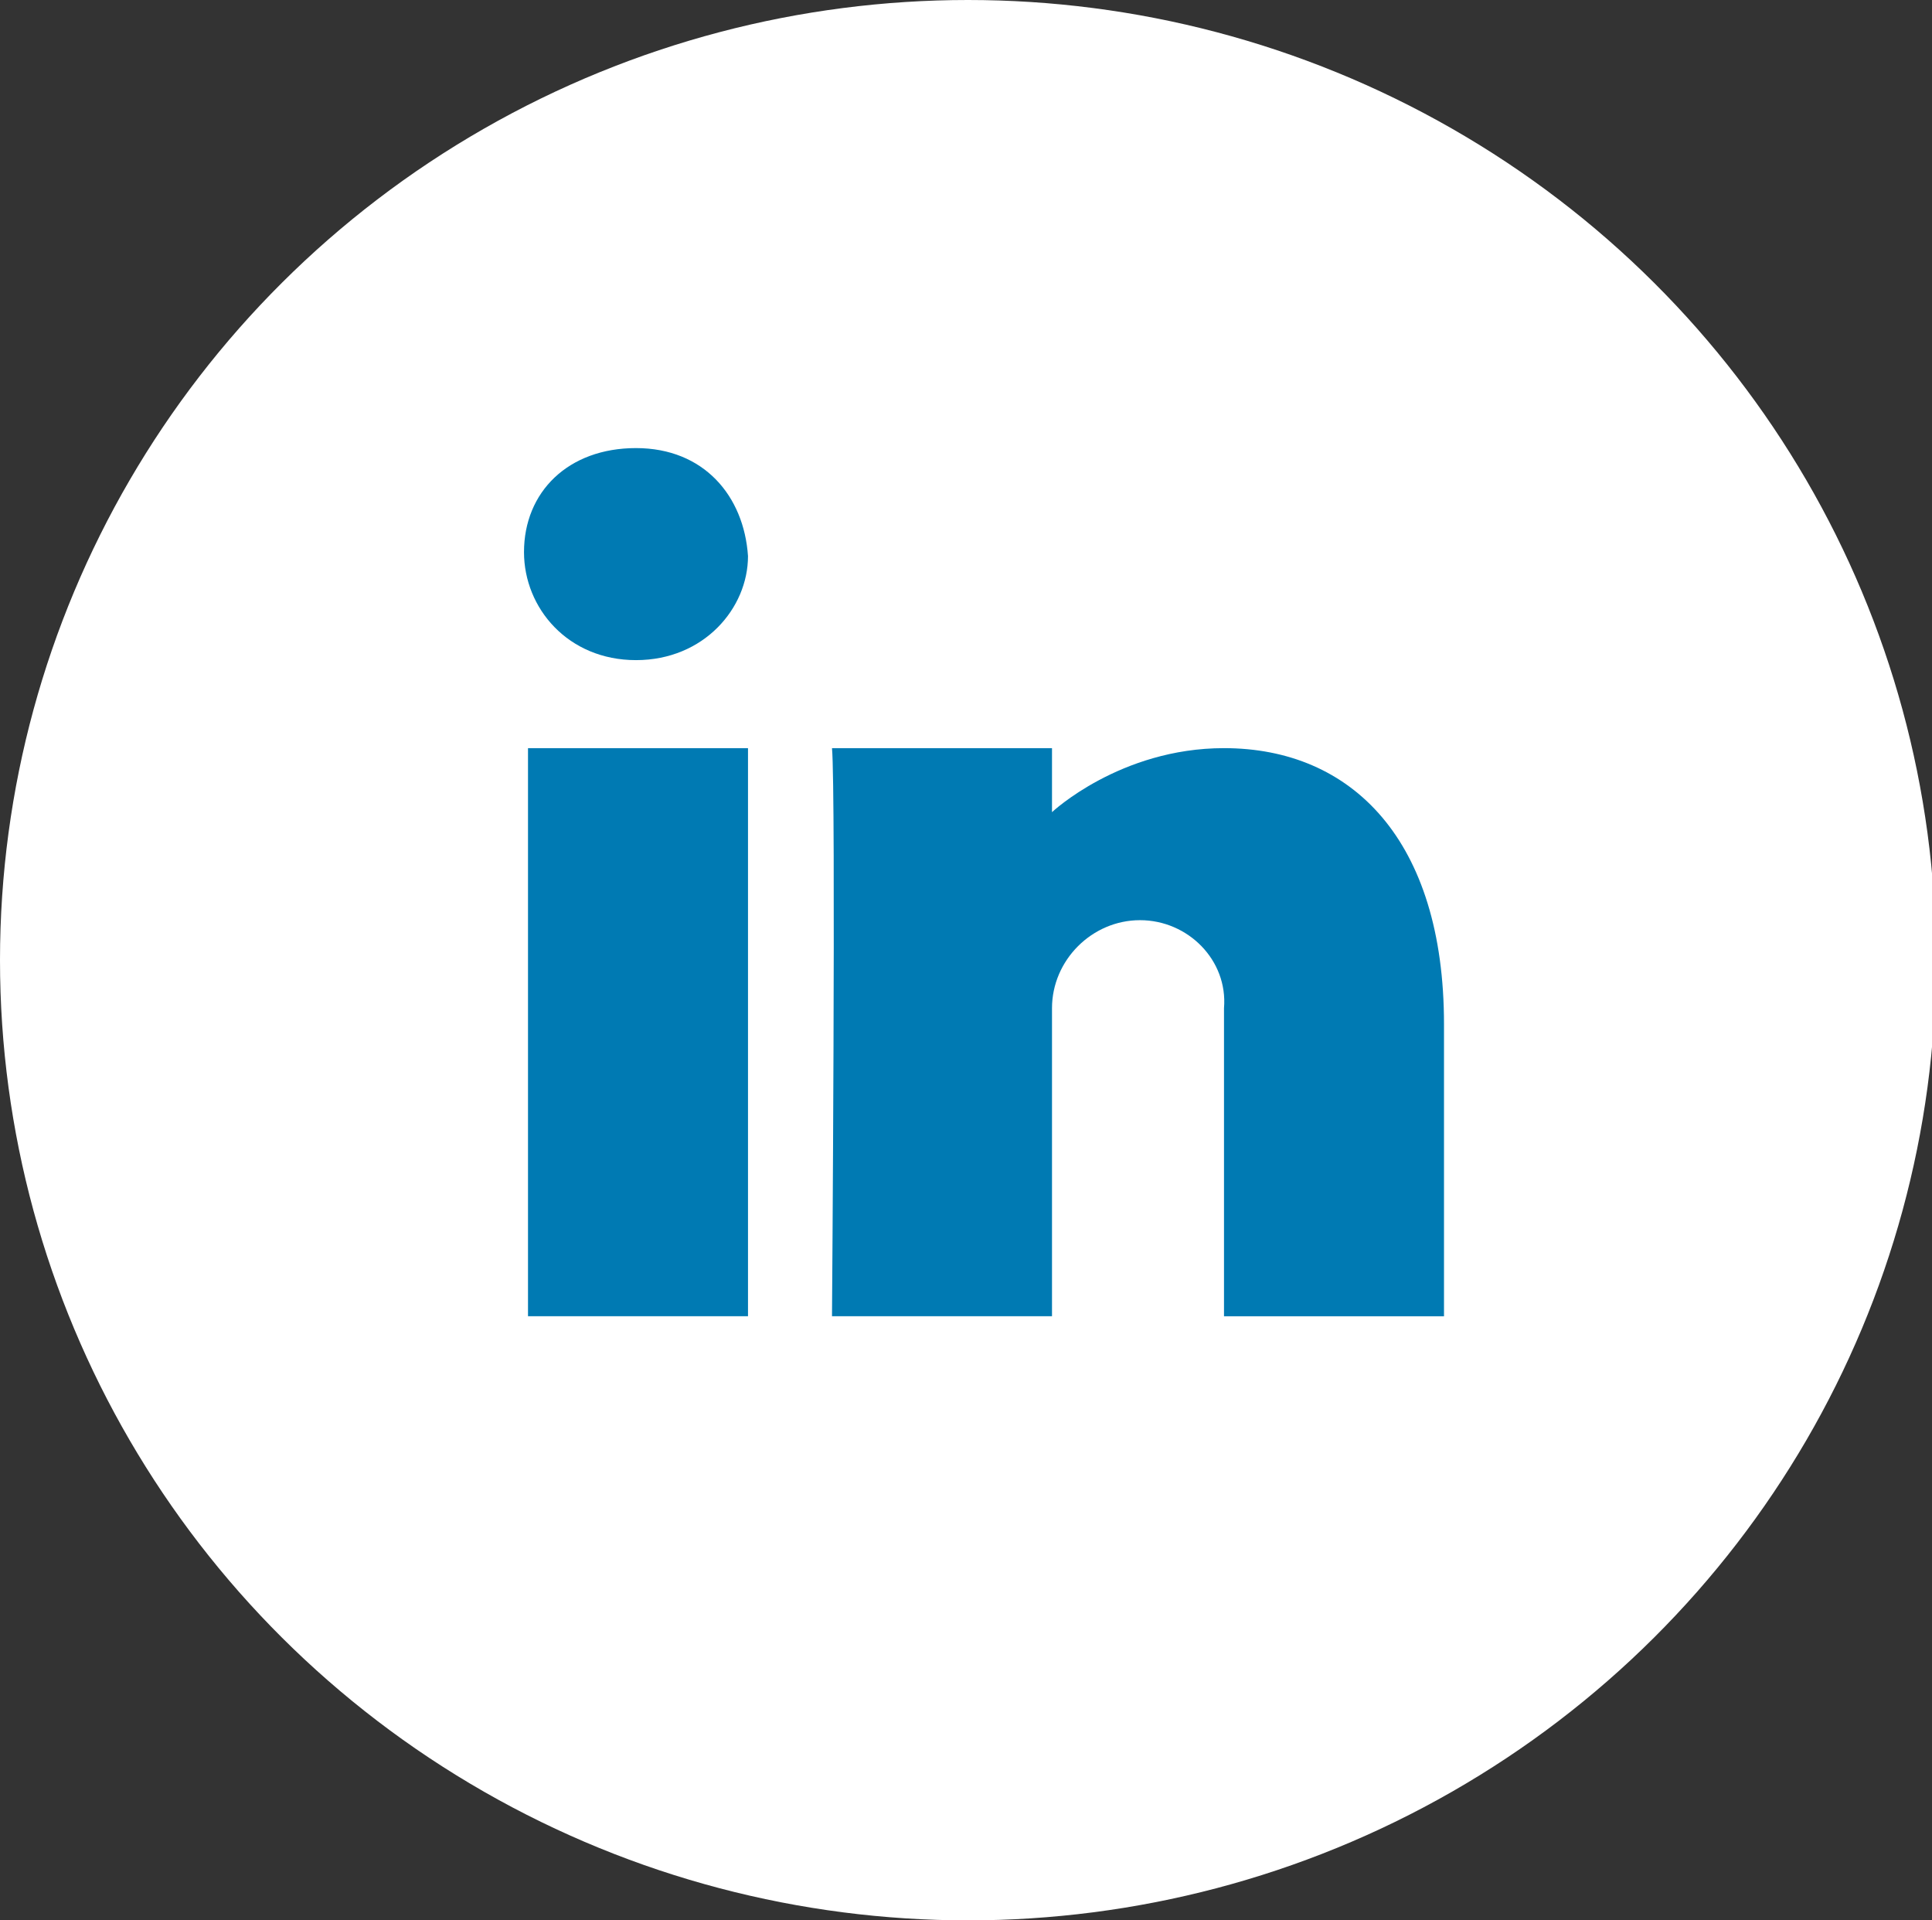
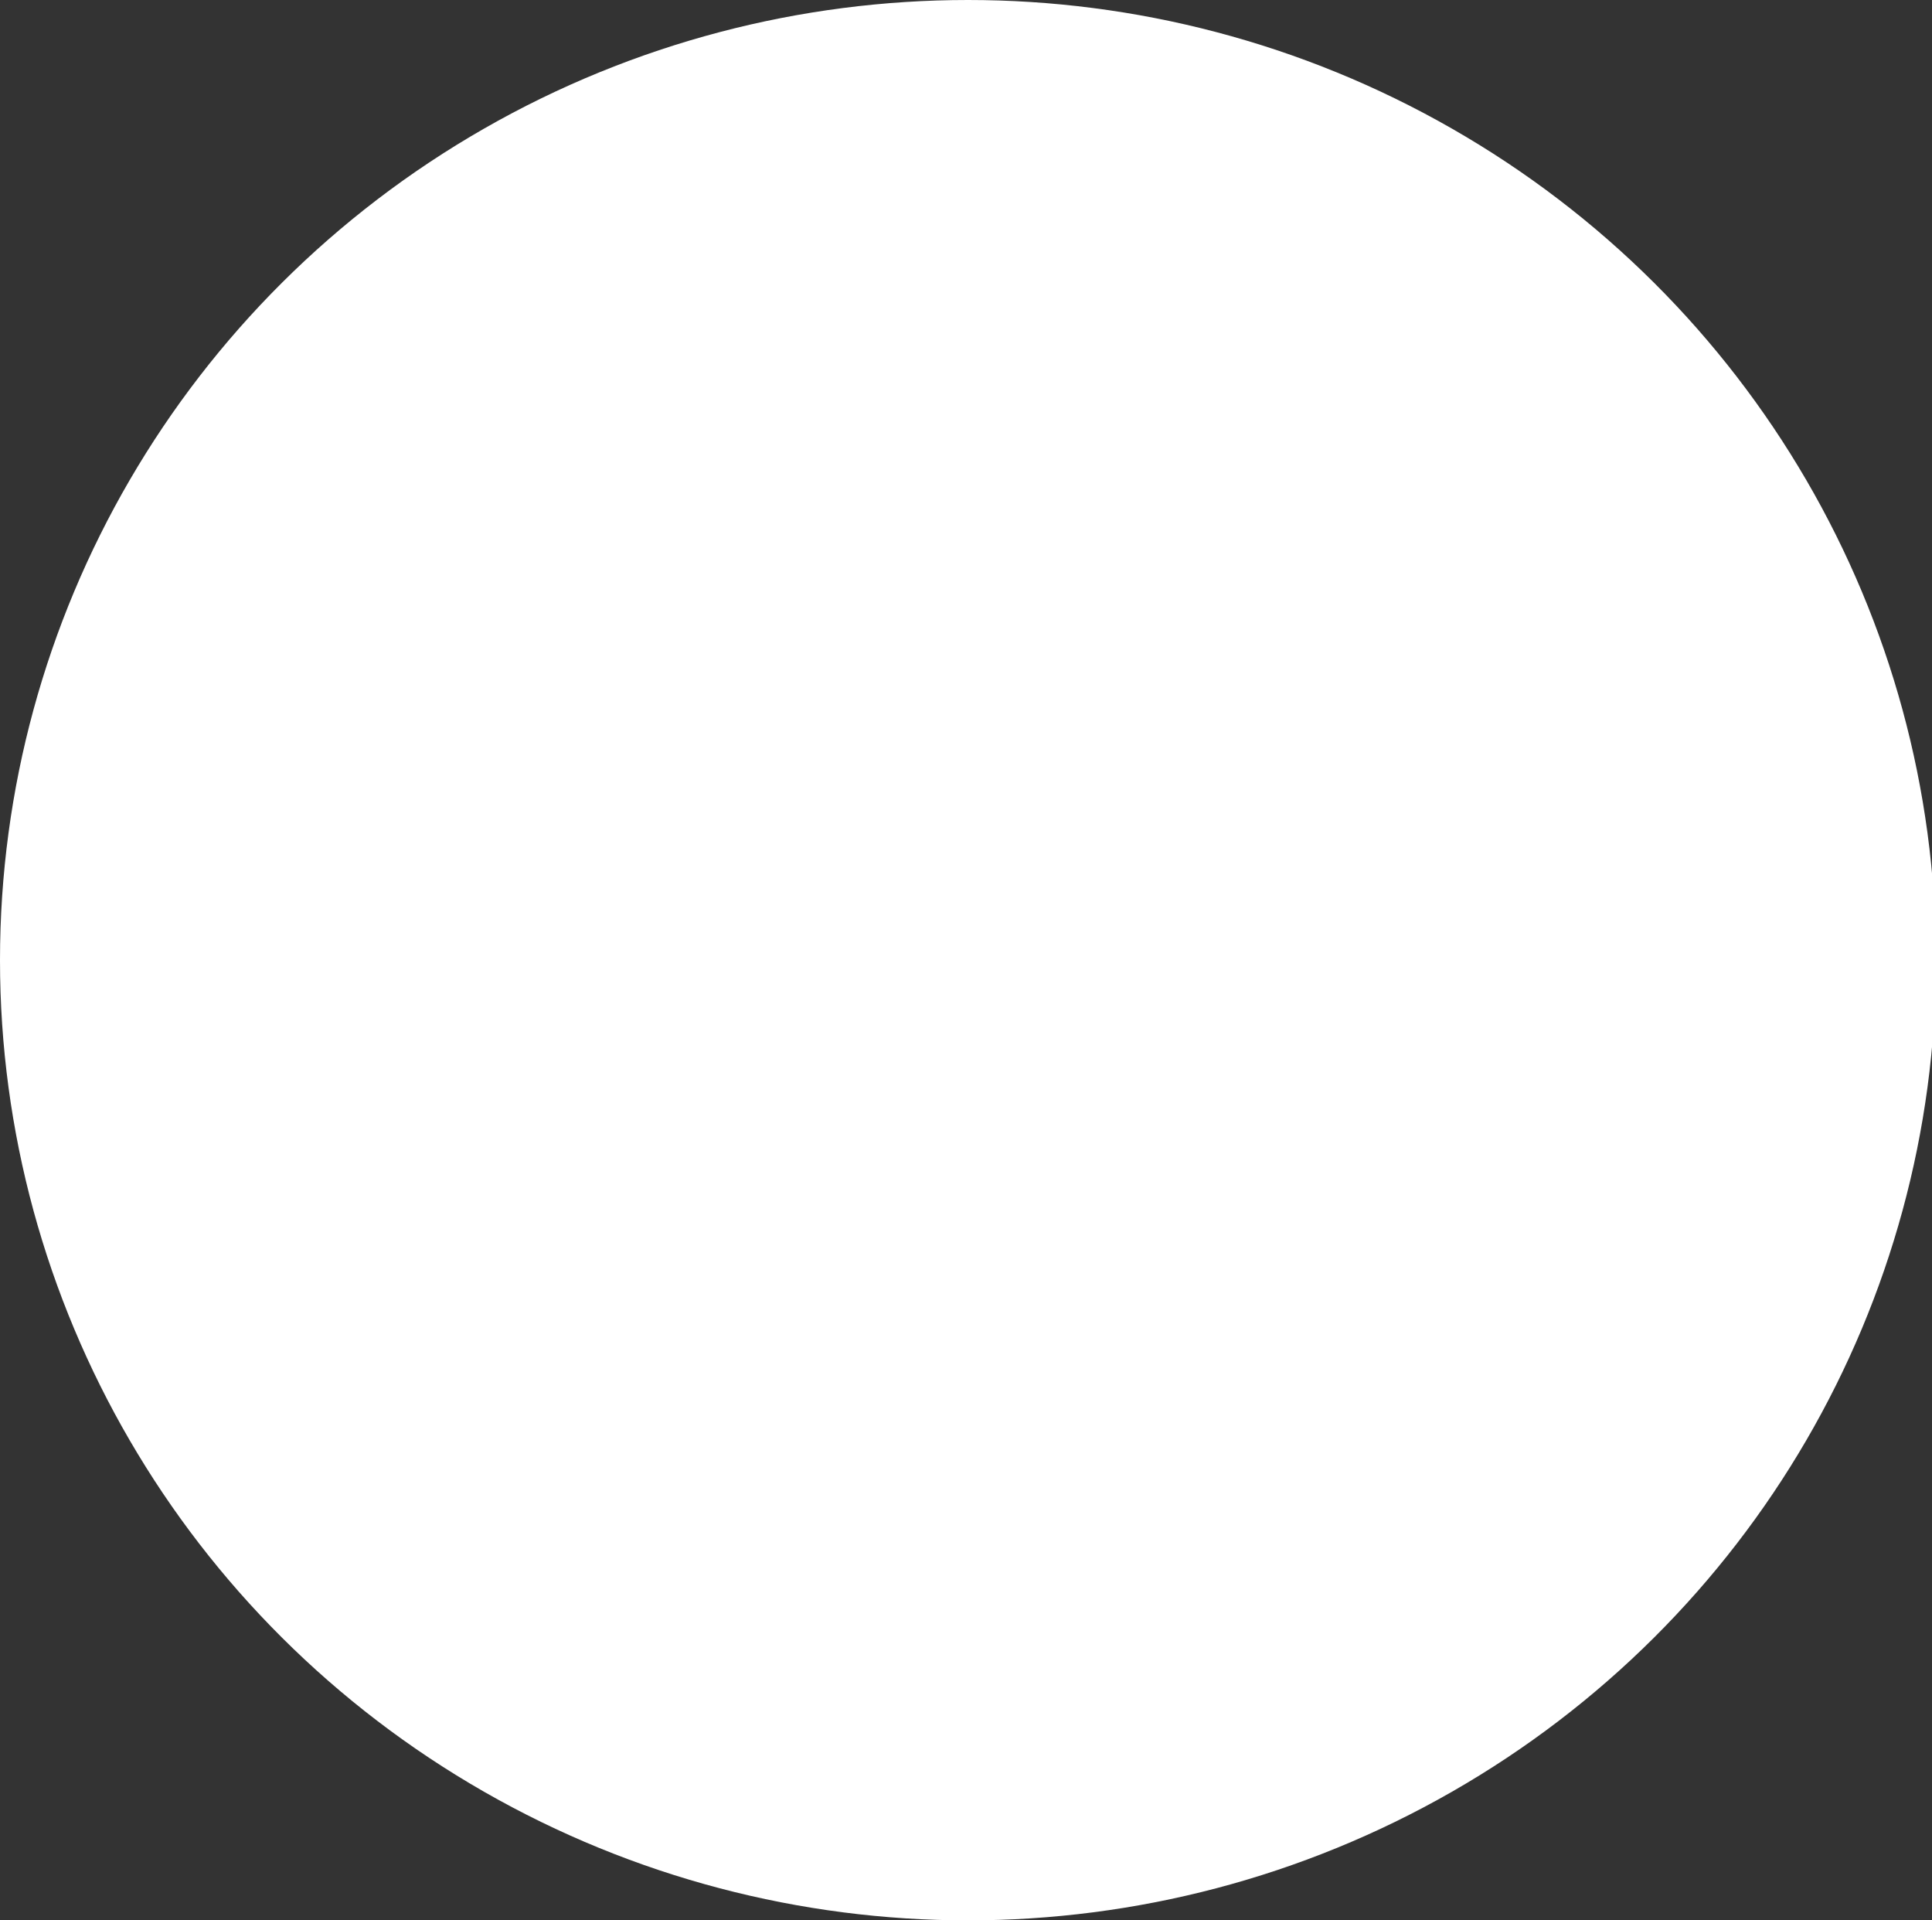
<svg xmlns="http://www.w3.org/2000/svg" version="1.1" x="0px" y="0px" width="48.3px" height="48px" viewBox="0 0 48.3 48" style="enable-background:new 0 0 48.3 48;" xml:space="preserve">
  <rect x="0" y="0" width="48.3" height="48" fill="#333333" stroke="none" />
  <style type="text/css">
	.st0{fill:#FFFFFF;}
	.st1{fill:#007AB3;}
</style>
  <defs>
</defs>
  <g>
    <g>
      <ellipse class="st0" cx="24.2" cy="24" rx="24.2" ry="24" />
      <g>
-         <path class="st1" d="M18.7,32.9h-5.5V18.7h5.5V32.9z M15.9,16.5L15.9,16.5c-1.7,0-2.8-1.3-2.8-2.7c0-1.5,1.1-2.6,2.8-2.6     c1.7,0,2.7,1.2,2.8,2.7C18.7,15.2,17.6,16.5,15.9,16.5z M28.5,23c-1.2,0-2.2,1-2.2,2.2v7.7h-5.5c0,0,0.1-13.1,0-14.2h5.5v1.6     c0,0,1.7-1.6,4.3-1.6c3.2,0,5.5,2.3,5.5,6.9v7.3h-5.5v-7.7C30.7,24,29.7,23,28.5,23z" />
-       </g>
+         </g>
    </g>
  </g>
</svg>